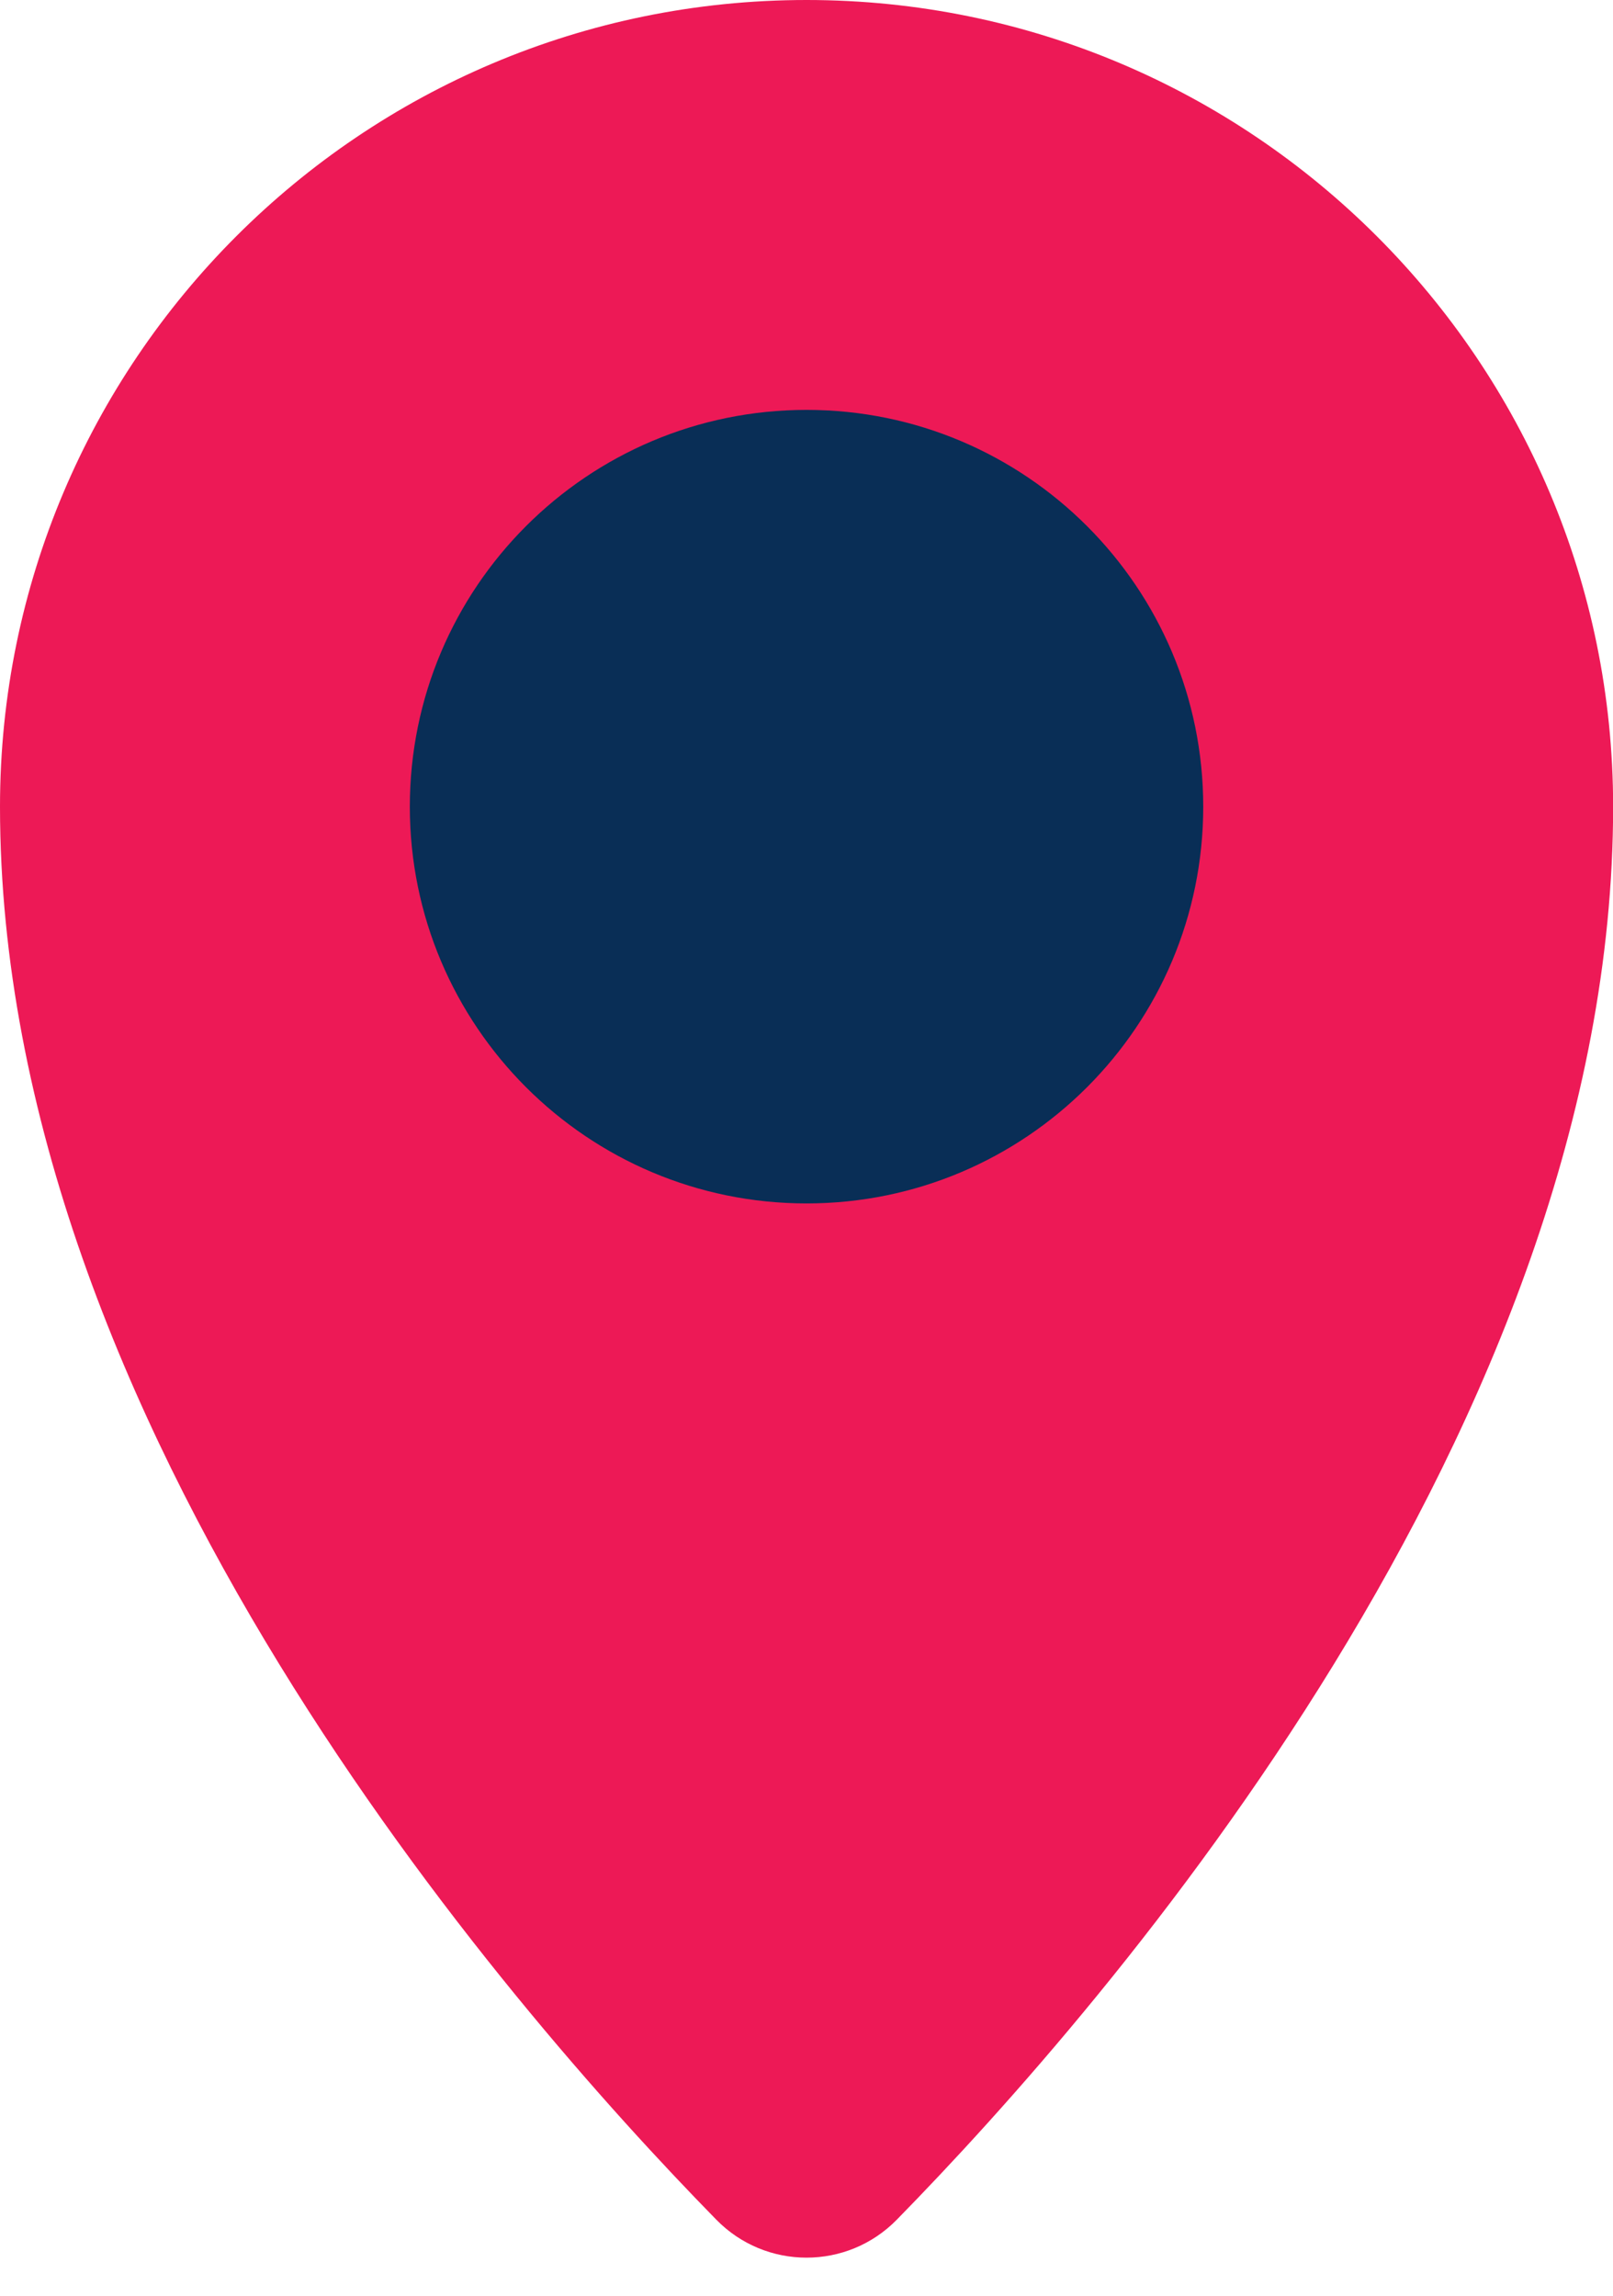
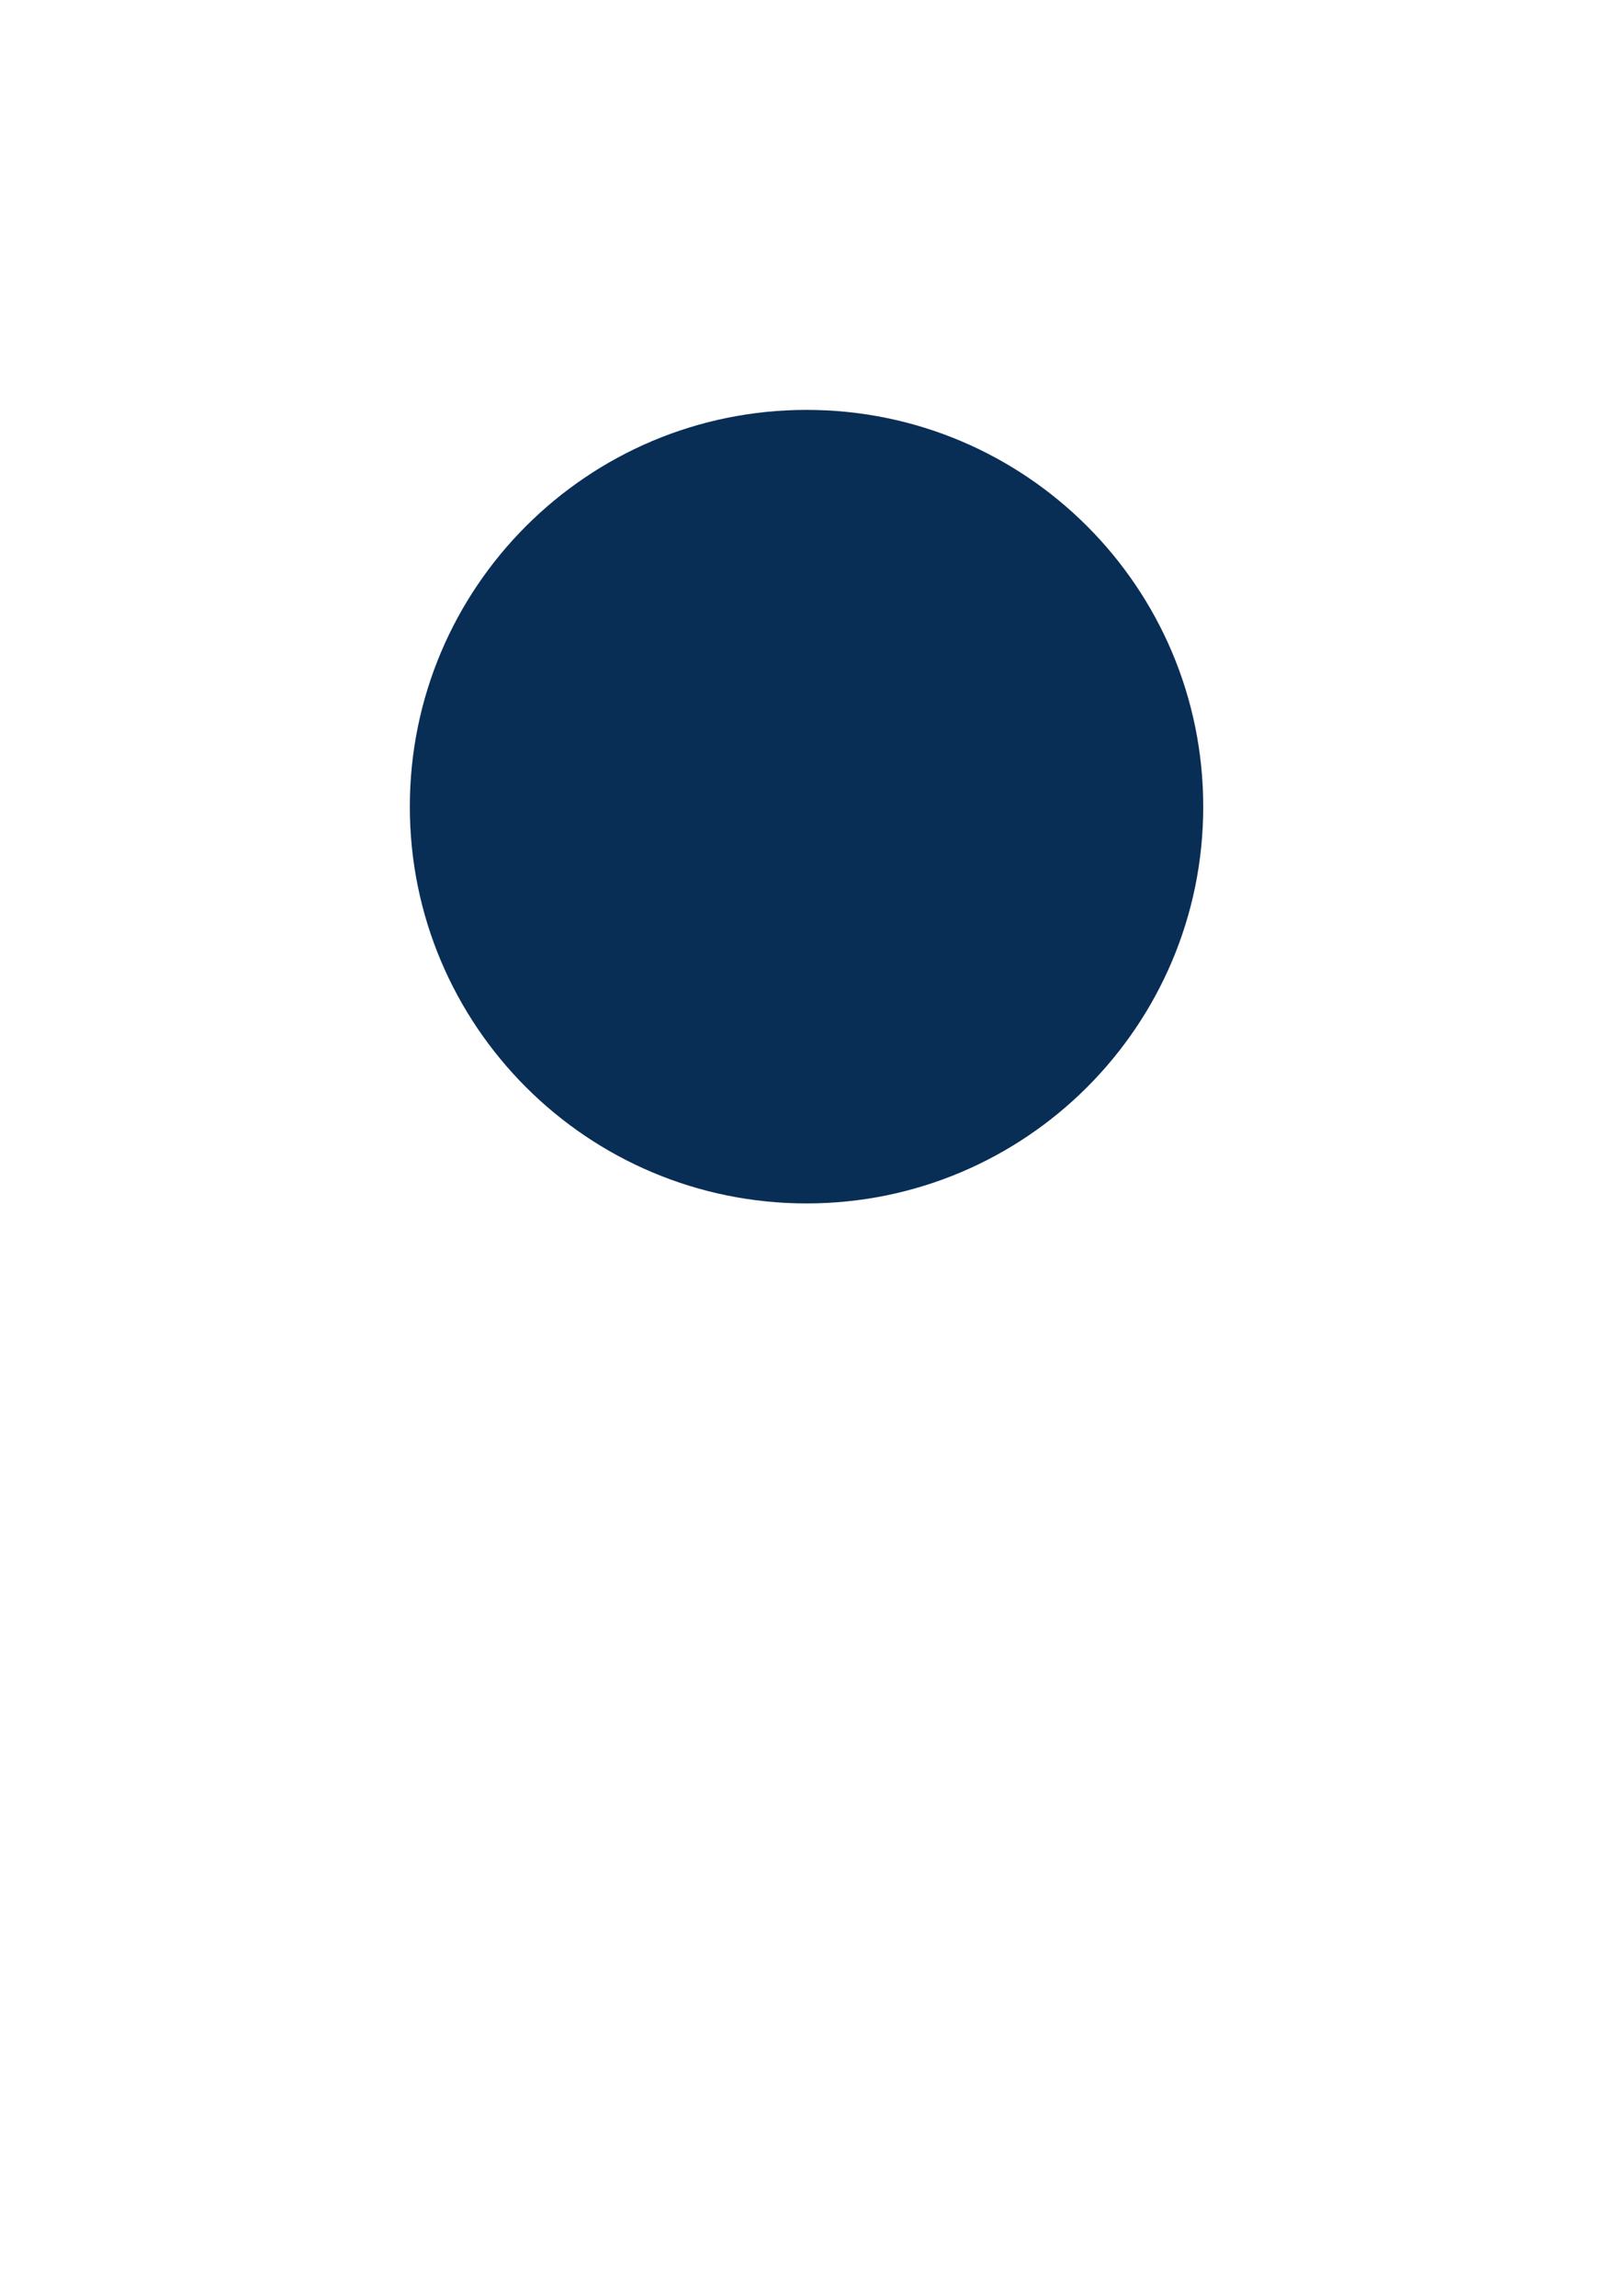
<svg xmlns="http://www.w3.org/2000/svg" width="26" height="37" viewBox="0 0 26 37" fill="none">
-   <path d="M13.001 0C5.821 0 0 5.821 0 13.001C0 22.952 8.154 32.311 11.547 35.774C12.345 36.589 13.656 36.589 14.455 35.774C17.848 32.311 26.002 22.952 26.002 13.001C26.002 5.821 20.181 0 13.001 0Z" fill="#ED1956" />
  <path d="M13.001 19.395C16.532 19.395 19.395 16.532 19.395 13.001C19.395 9.469 16.532 6.606 13.001 6.606C9.469 6.606 6.606 9.469 6.606 13.001C6.606 16.532 9.469 19.395 13.001 19.395Z" fill="#092E56" />
</svg>